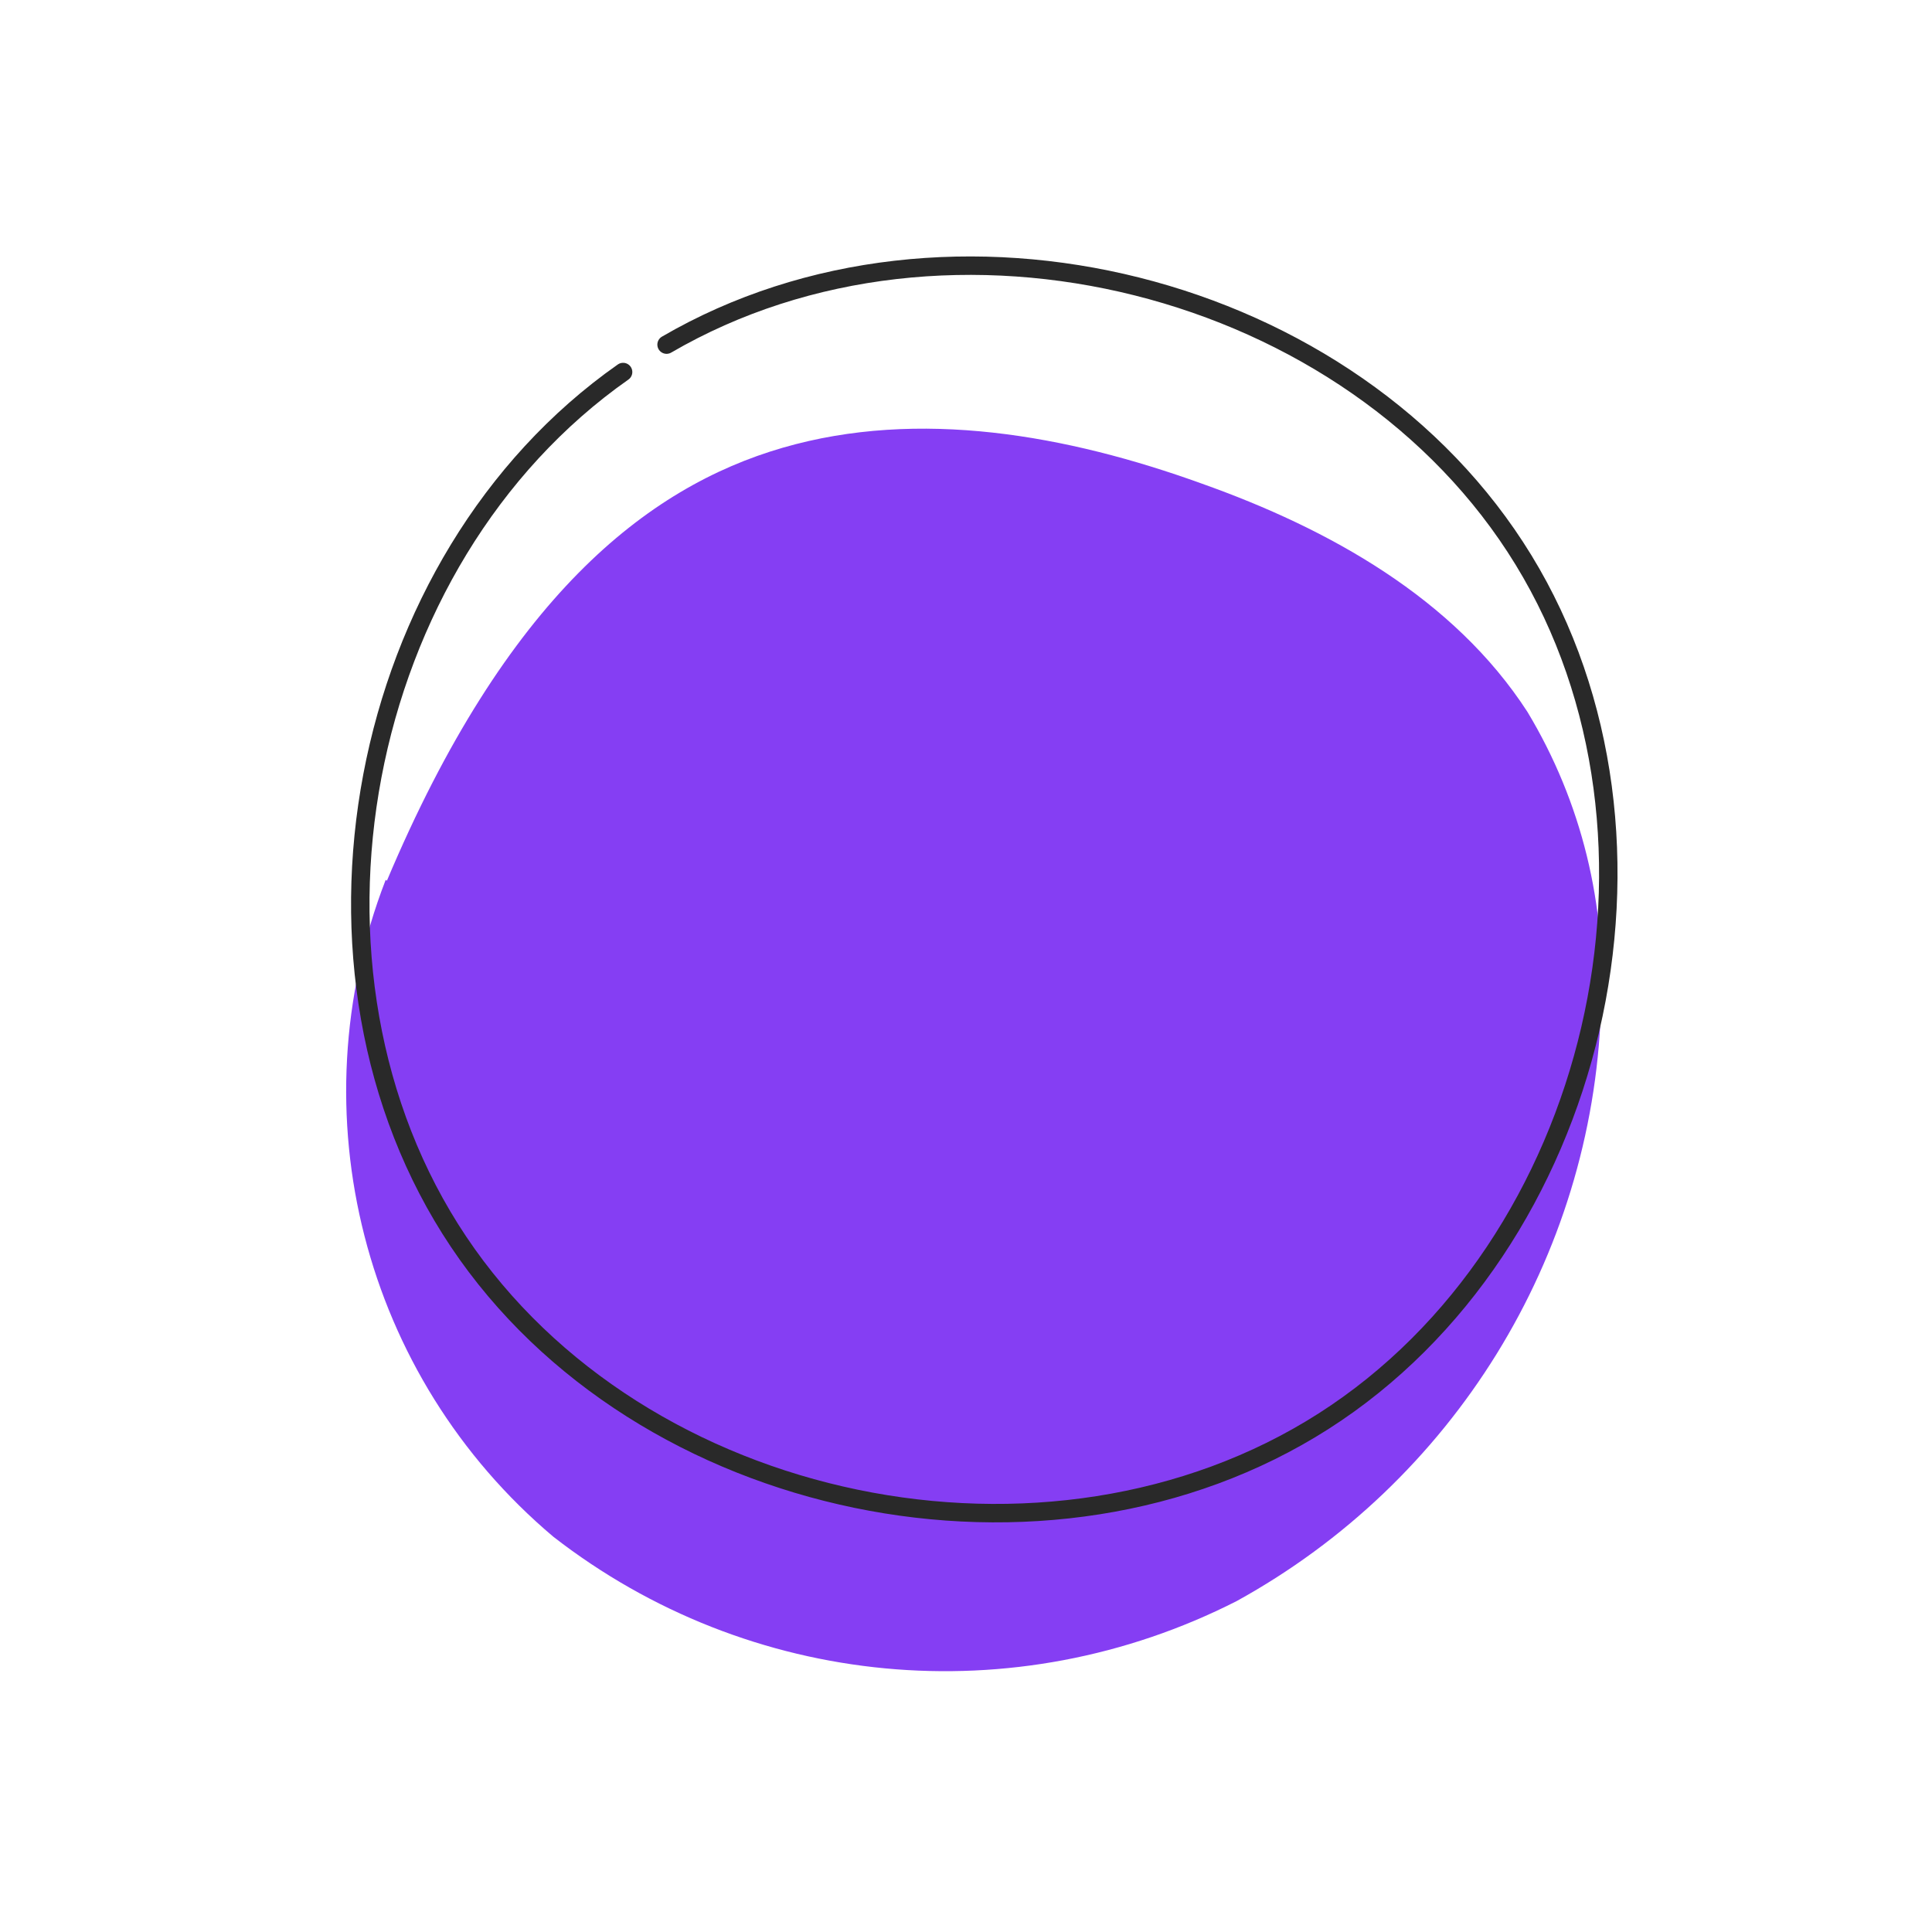
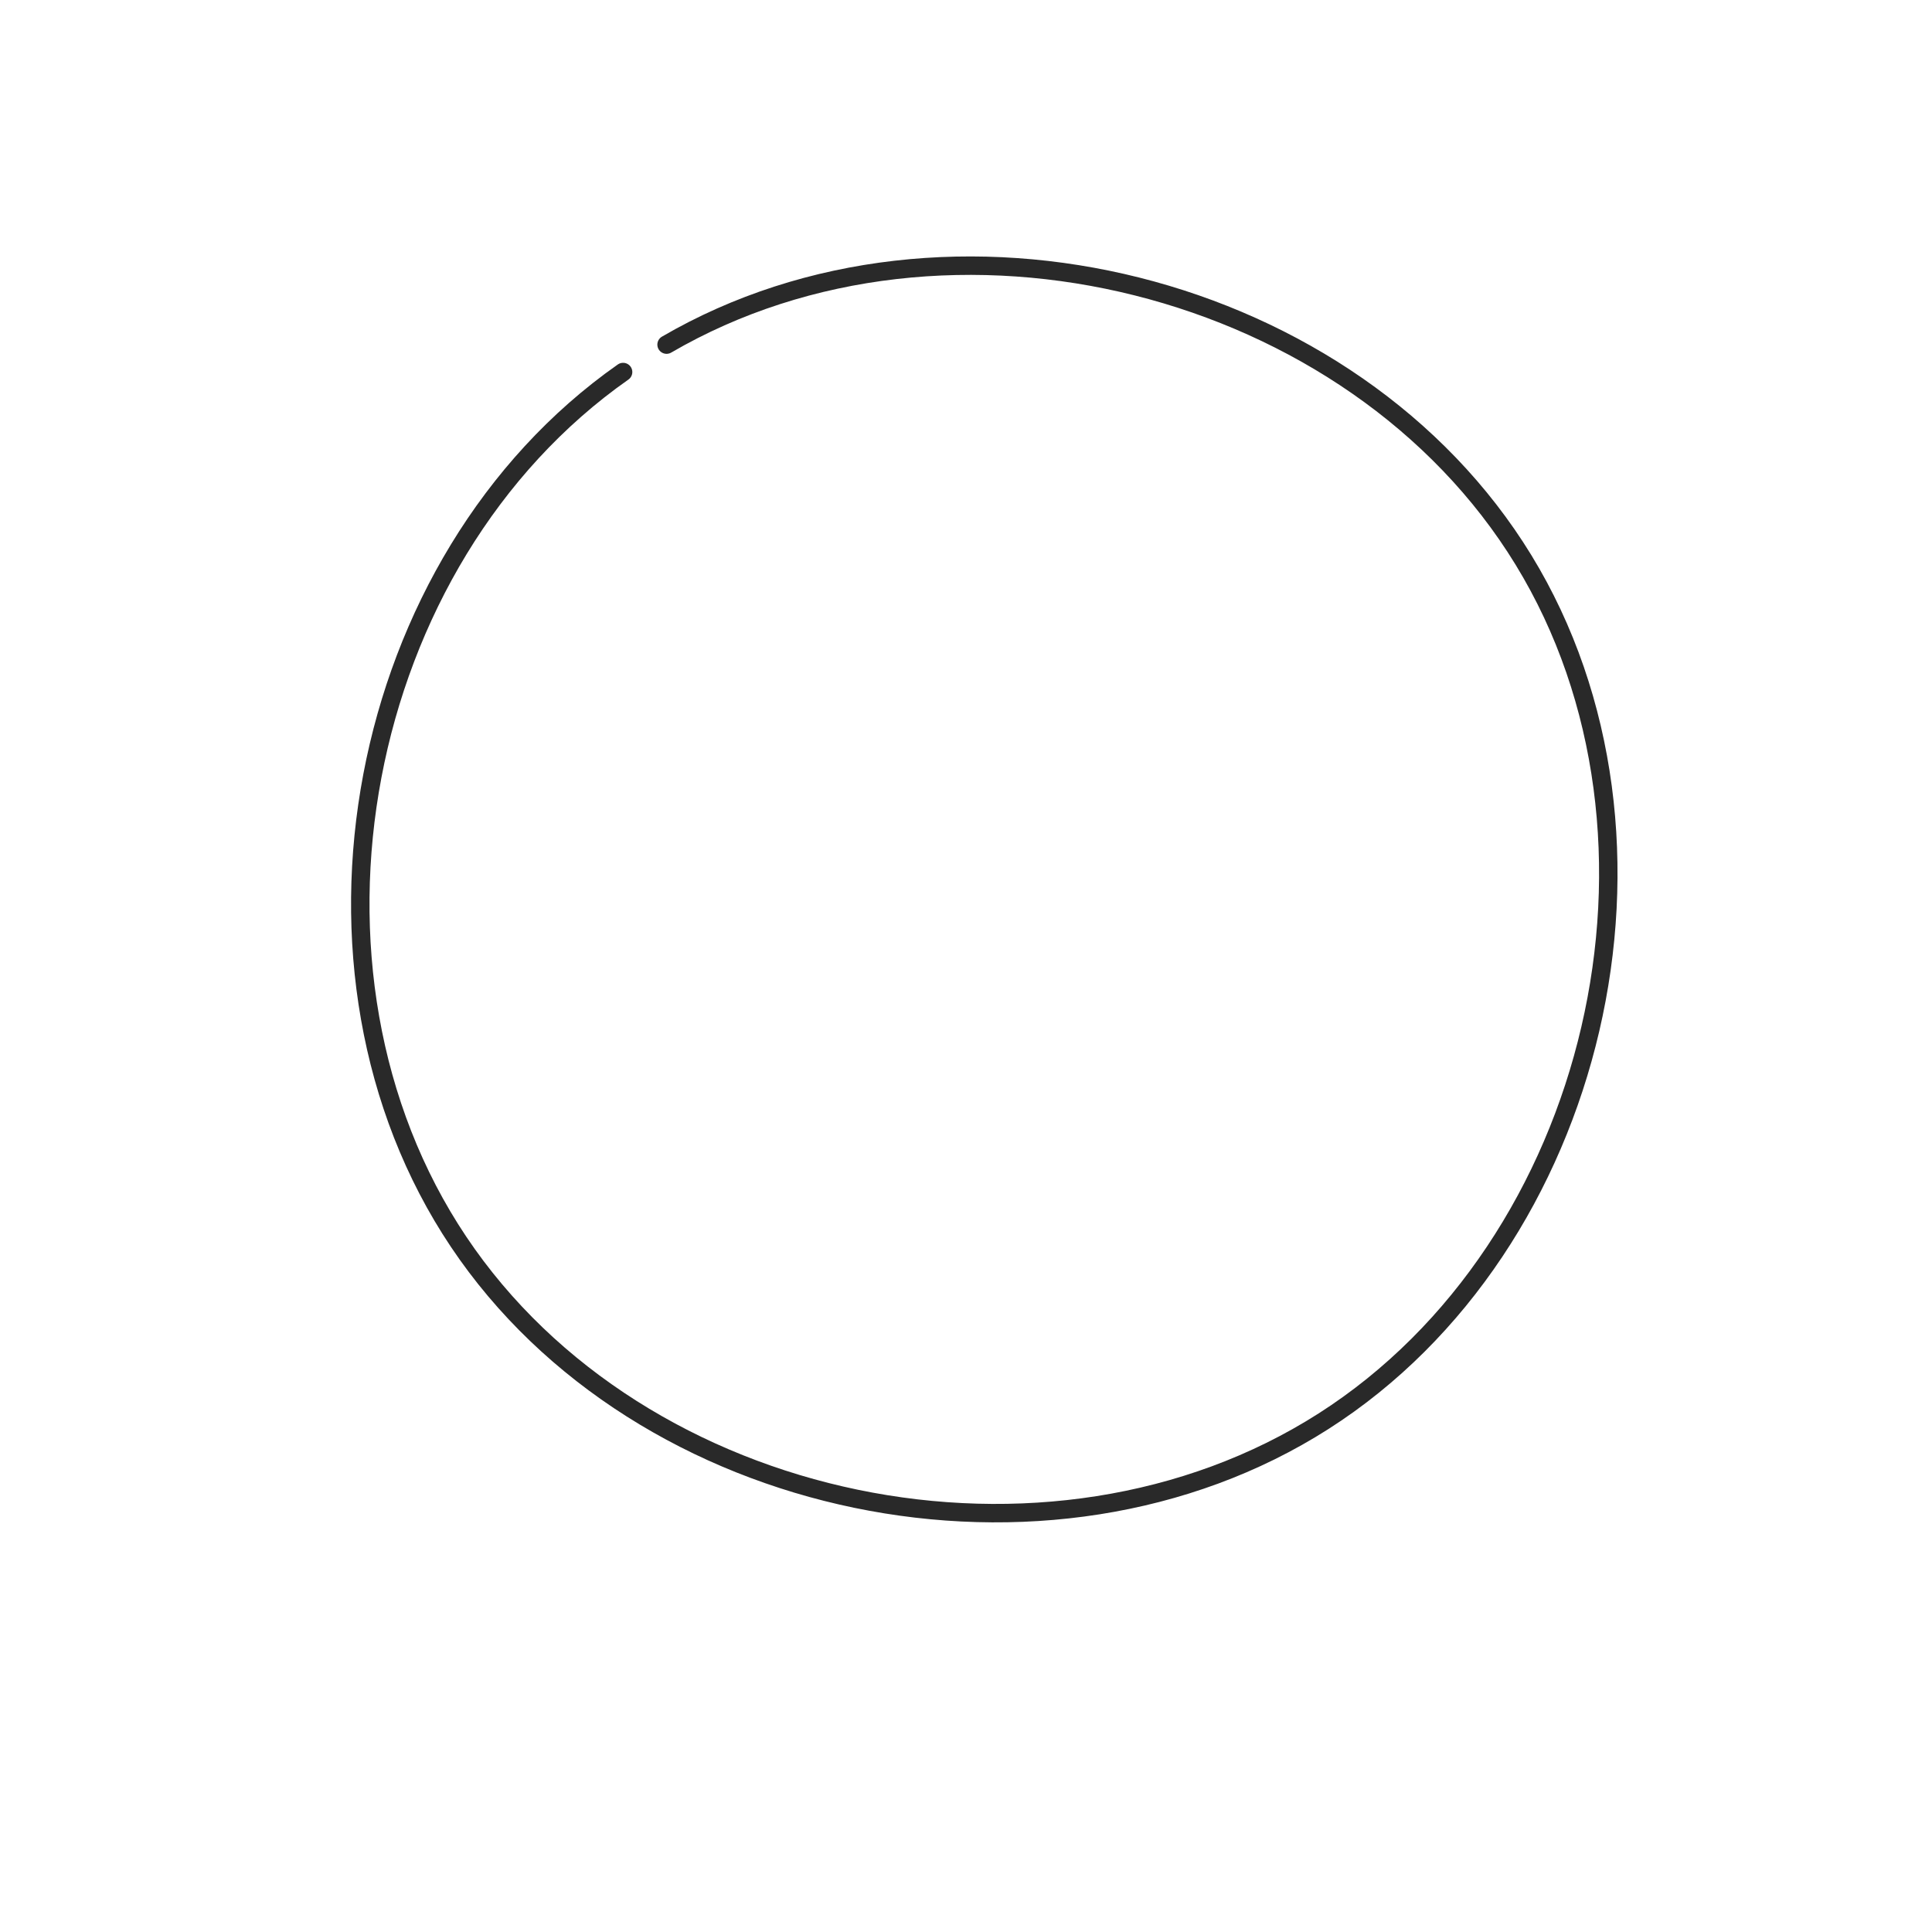
<svg xmlns="http://www.w3.org/2000/svg" width="262" height="262" viewBox="0 0 262 262" fill="none">
-   <path d="M52.277 119.385C40.076 150.97 49.285 186.697 75.042 208.4C101.573 229.027 137.567 232.454 167.694 217.13C197.053 200.963 215.912 170.588 217.102 137.066C217.925 122.805 214.484 108.741 207.135 96.536C197.157 81.135 180.235 71.713 162.976 65.581C144.713 58.987 124.617 55.36 106.145 60.718C87.673 66.075 68.616 81.107 52.465 119.441L52.337 119.321L52.277 119.385Z" fill="#853EF3" />
  <path d="M90.394 46.734C128.612 24.466 183.535 38.241 206.602 75.938C229.669 113.634 216.734 168.947 179.489 192.732C142.244 216.516 86.771 205.11 62.185 168.391C37.6 131.672 48.17 75.939 84.499 50.451" stroke="#292929" stroke-width="2.5" stroke-linecap="round" stroke-linejoin="round" />
</svg>